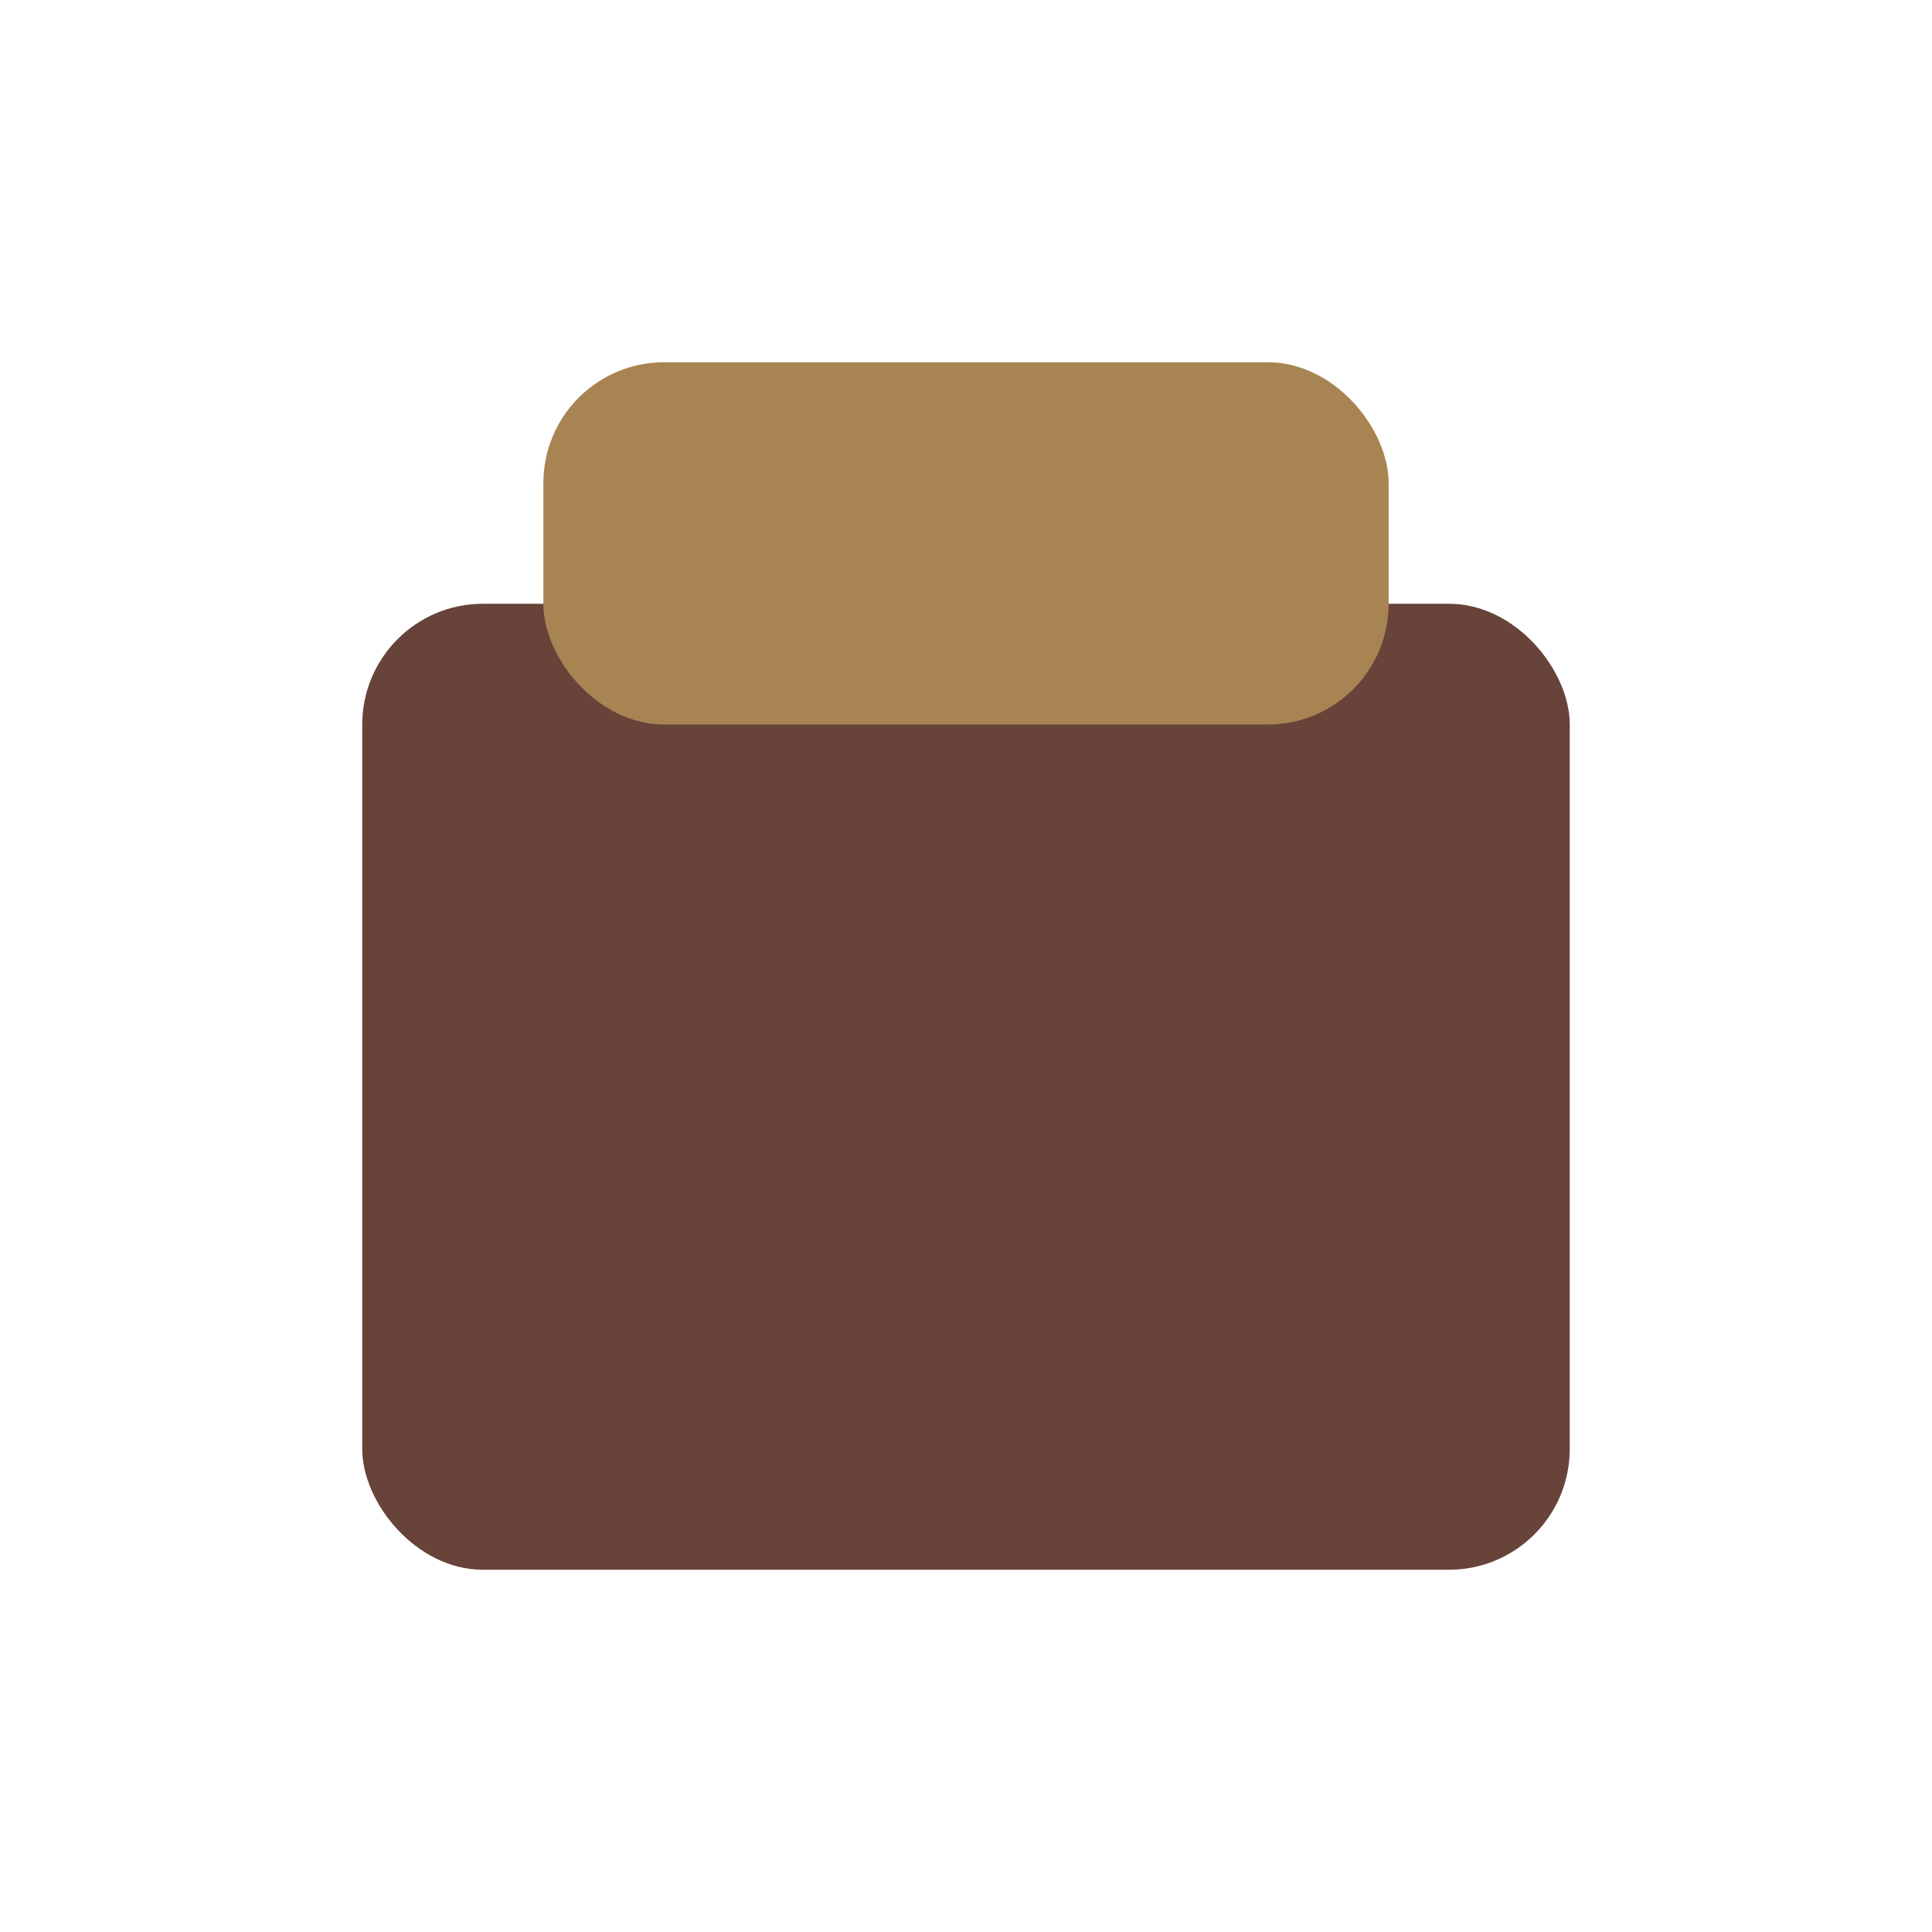
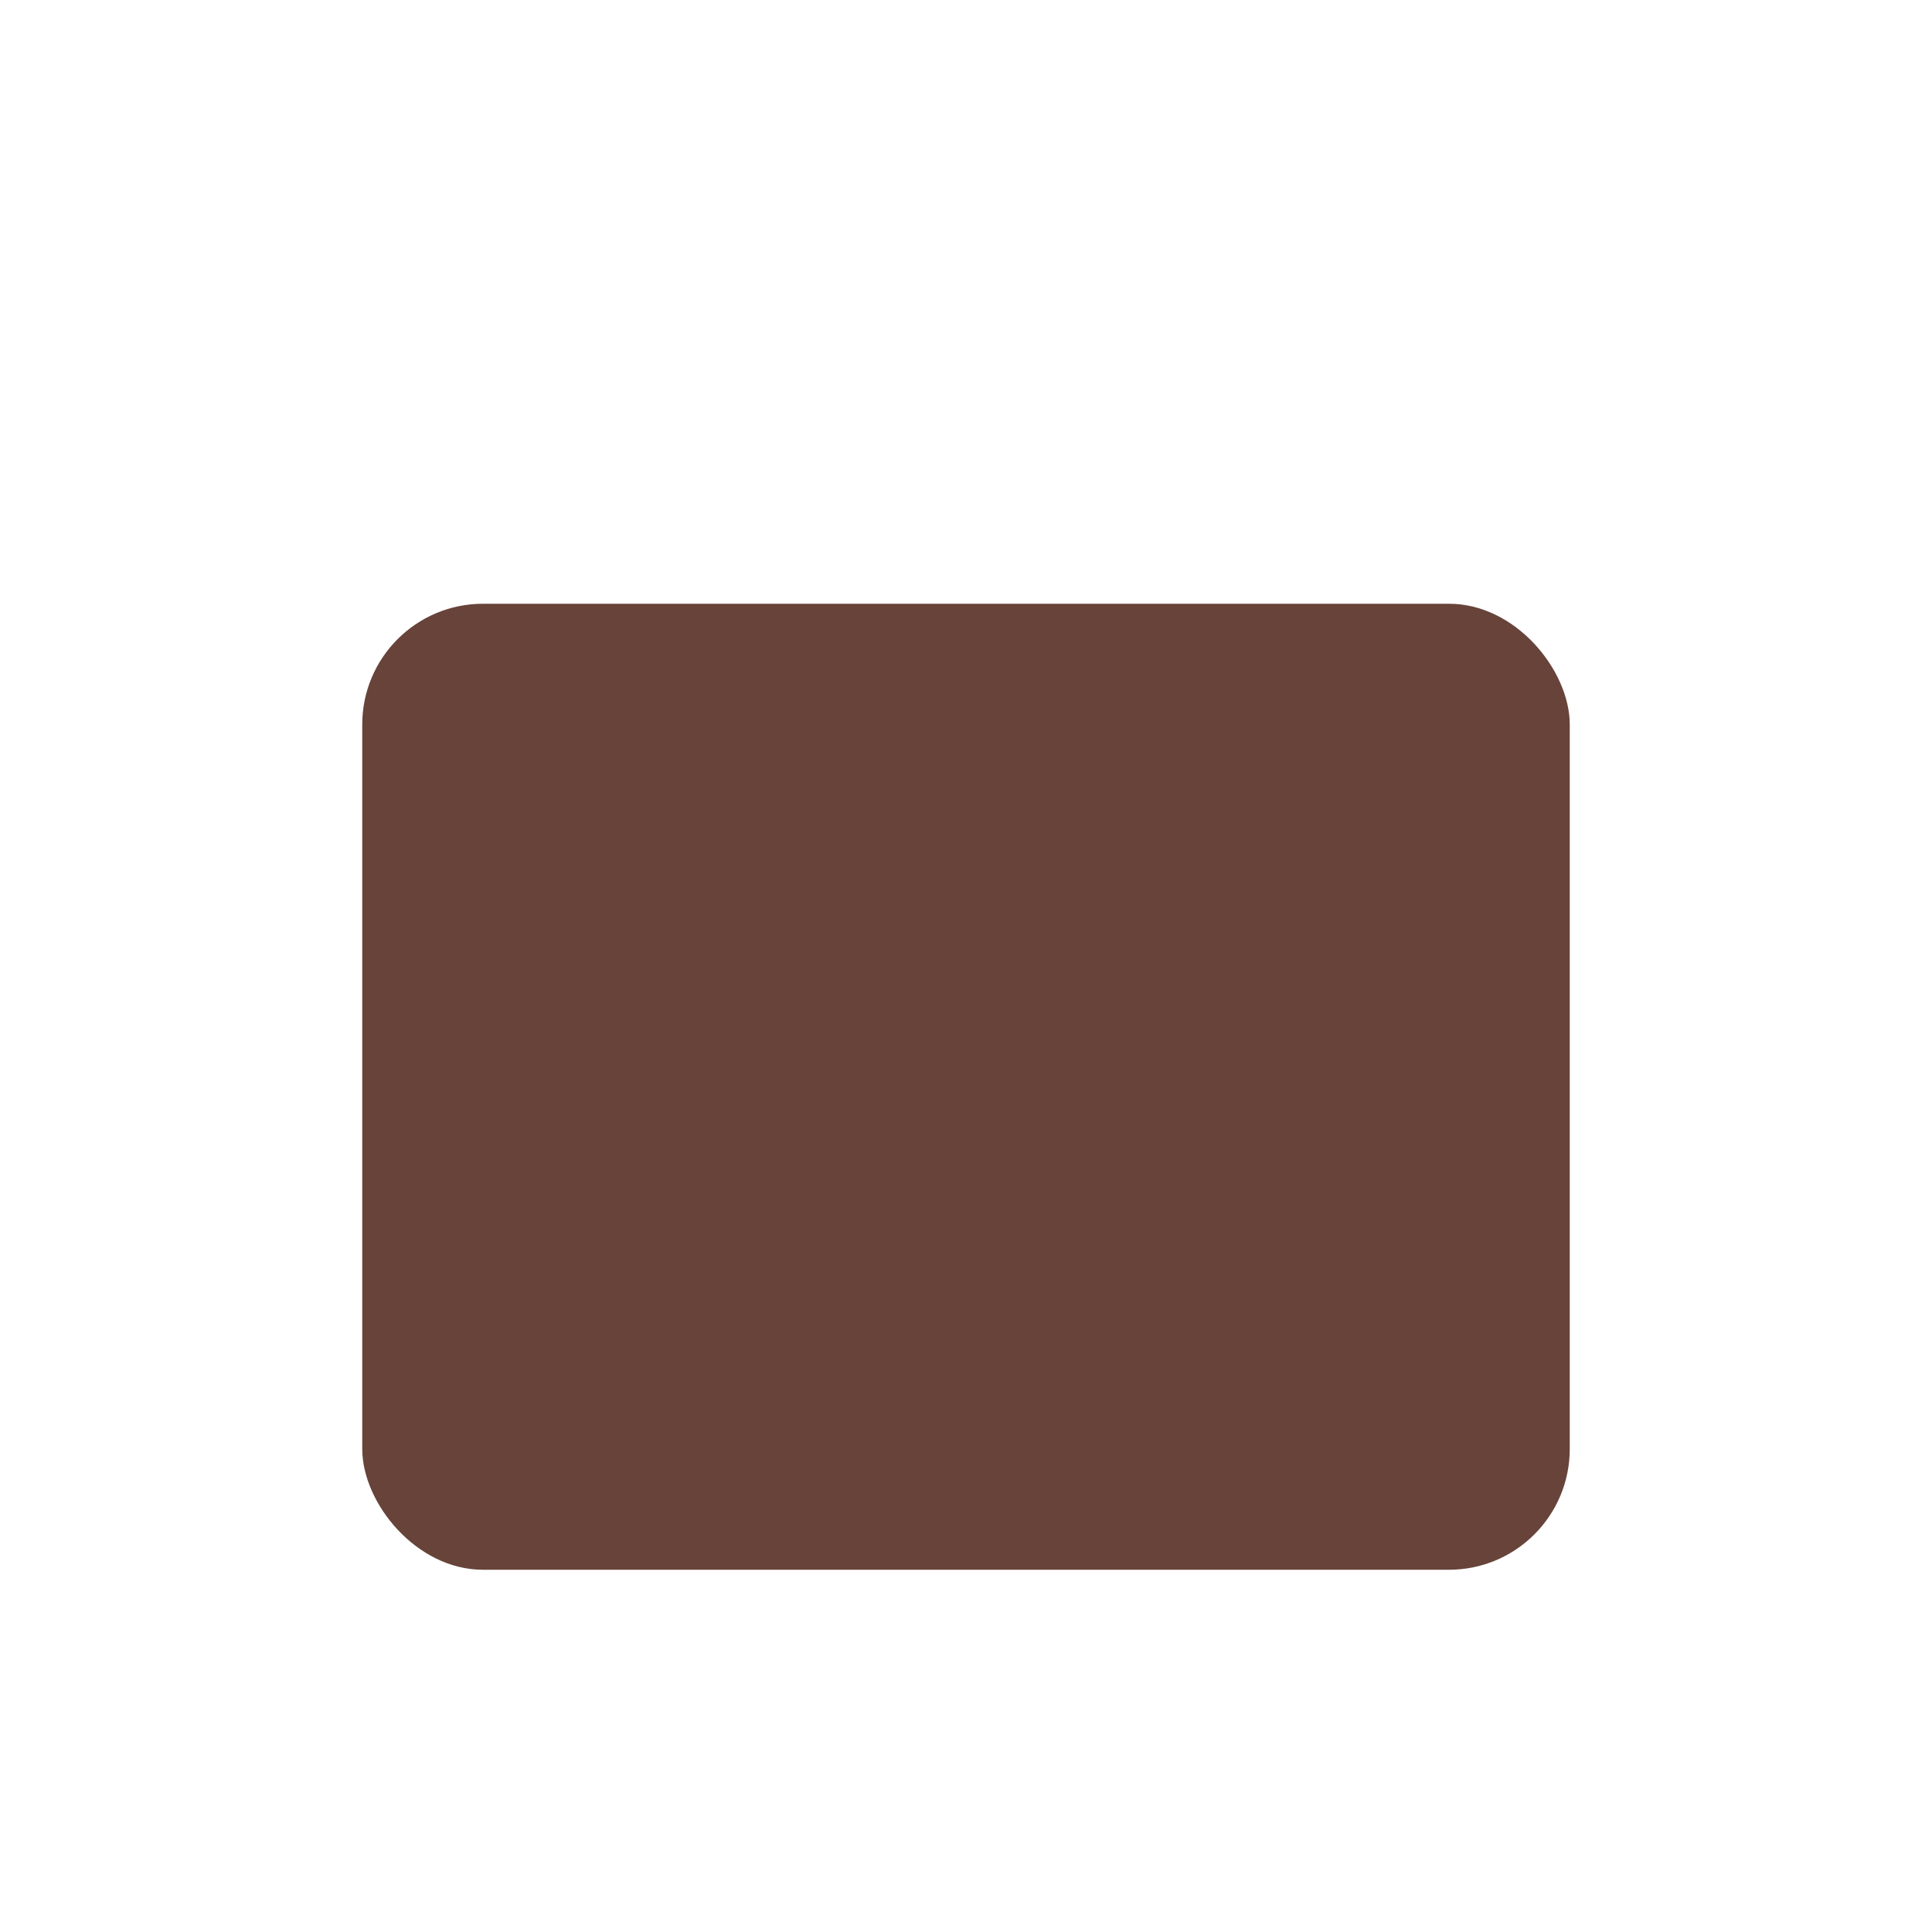
<svg xmlns="http://www.w3.org/2000/svg" width="32" height="32" viewBox="0 0 32 32">
  <rect x="6" y="10" width="20" height="16" rx="2" fill="#67433A" />
-   <rect x="9" y="6" width="14" height="6" rx="2" fill="#A88453" />
</svg>